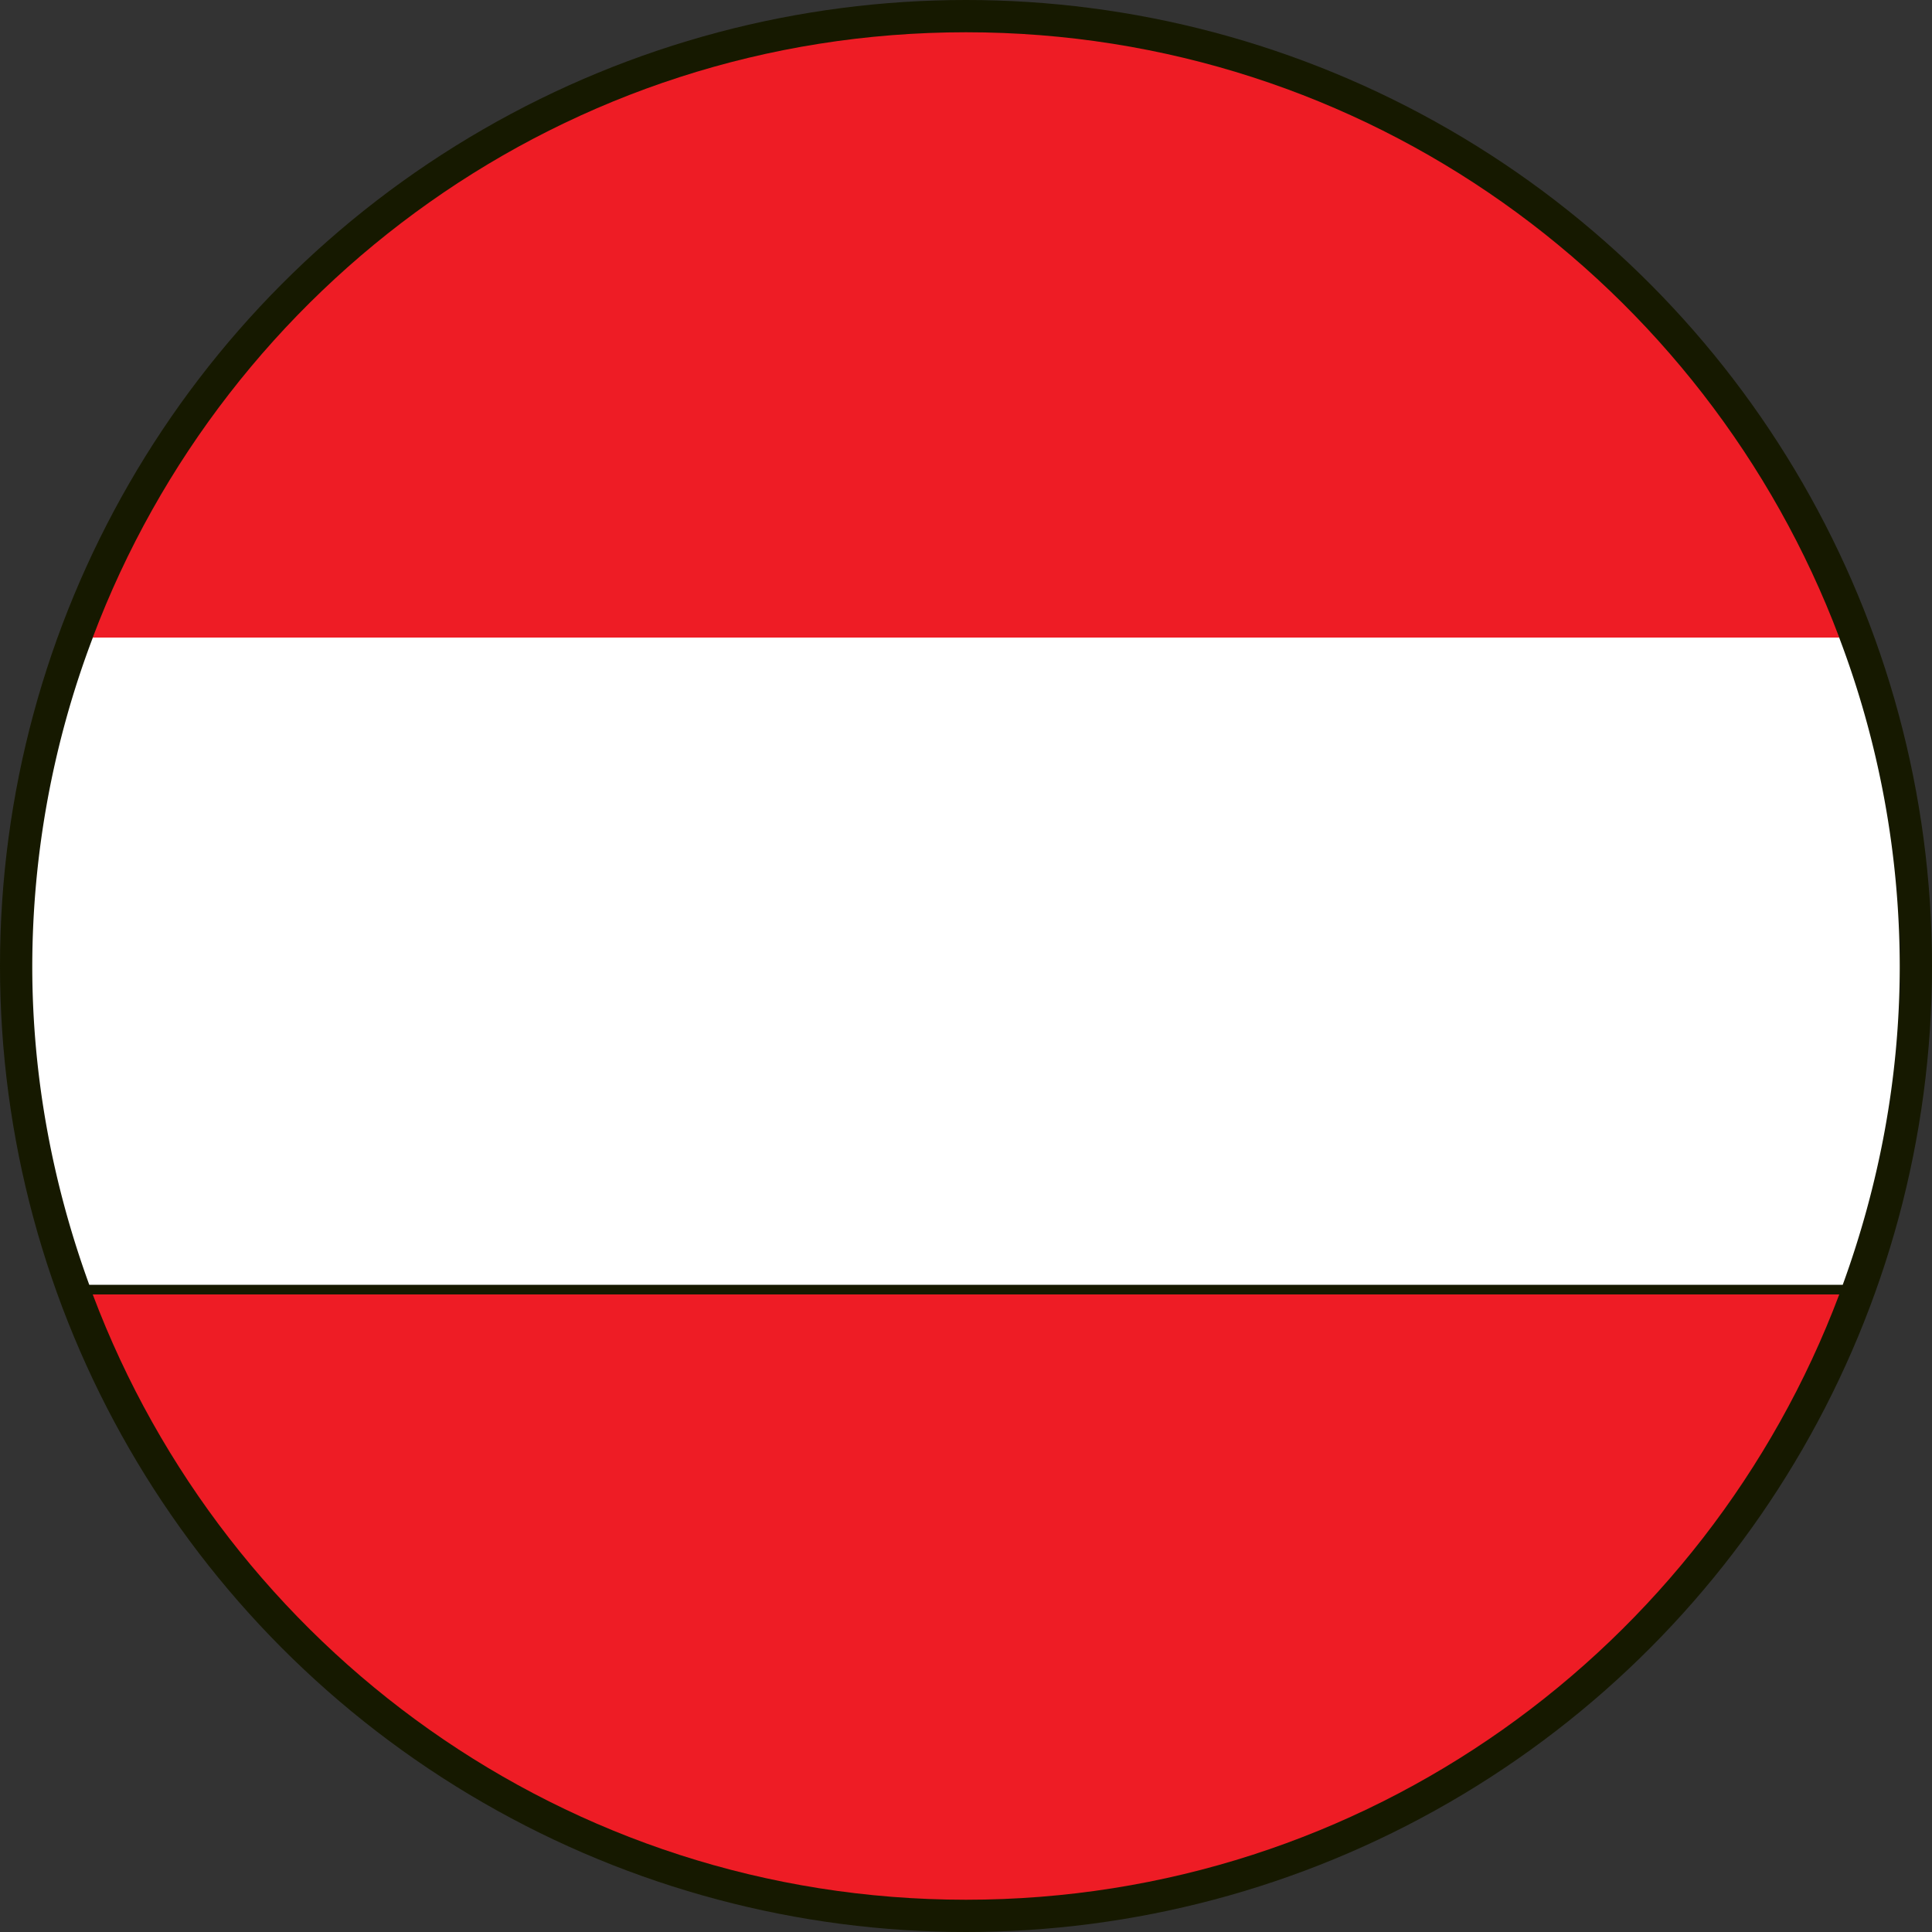
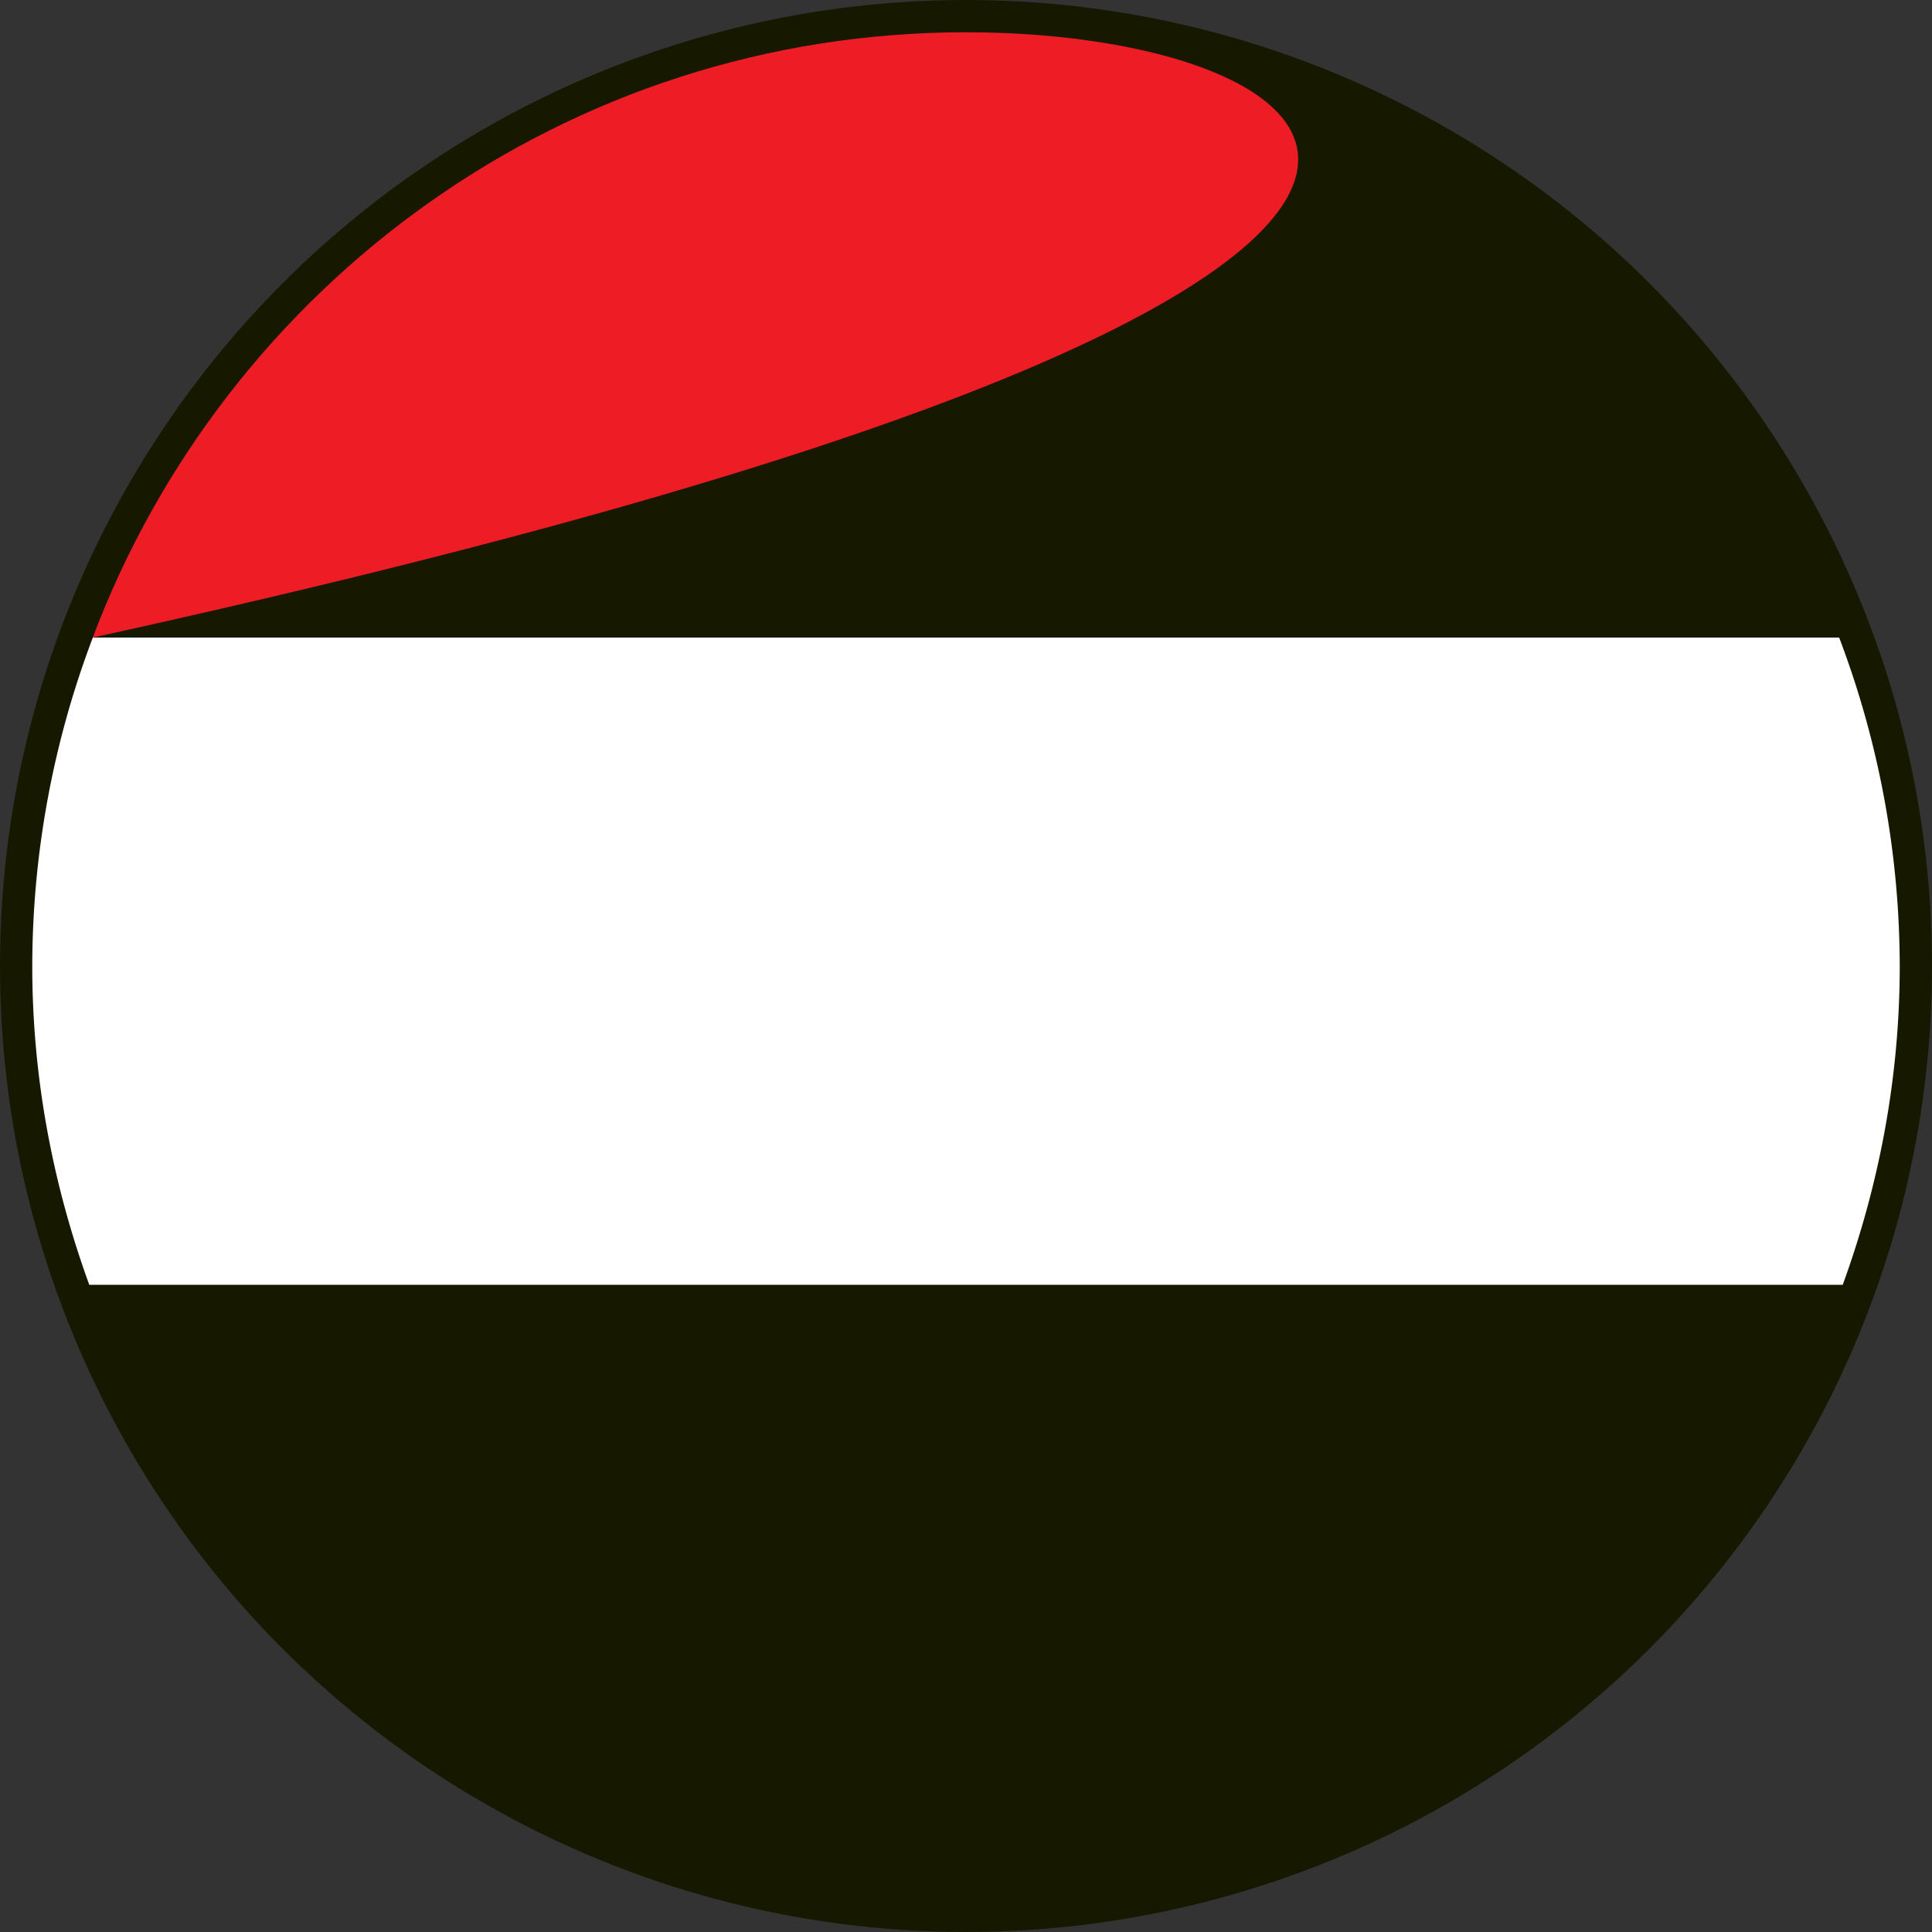
<svg xmlns="http://www.w3.org/2000/svg" version="1.1" id="Ebene_1" x="0" y="0" viewBox="0 0 20 20" xml:space="preserve">
  <rect x="0" y="0" width="20" height="20" fill="#333333" stroke="none" />
  <style>.st0{fill:#fff}.st2{fill:#ee1c25}</style>
  <circle cx="10" cy="10" r="10" fill="#161900" />
-   <path class="st2" d="M.96 6.6h18.08C17.661 2.942 14.14.334 10 .334S2.338 2.942.96 6.6z" />
+   <path class="st2" d="M.96 6.6C17.661 2.942 14.14.334 10 .334S2.338 2.942.96 6.6z" />
  <path class="st0" d="M.334 10c0 1.16.215 2.269.59 3.3h18.152c.375-1.031.59-2.14.59-3.3a9.623 9.623 0 00-.627-3.4H.961A9.623 9.623 0 00.334 10z" />
-   <path class="st2" d="M.96 13.4c1.378 3.658 4.9 6.266 9.04 6.266s7.662-2.607 9.04-6.266H.96z" />
</svg>